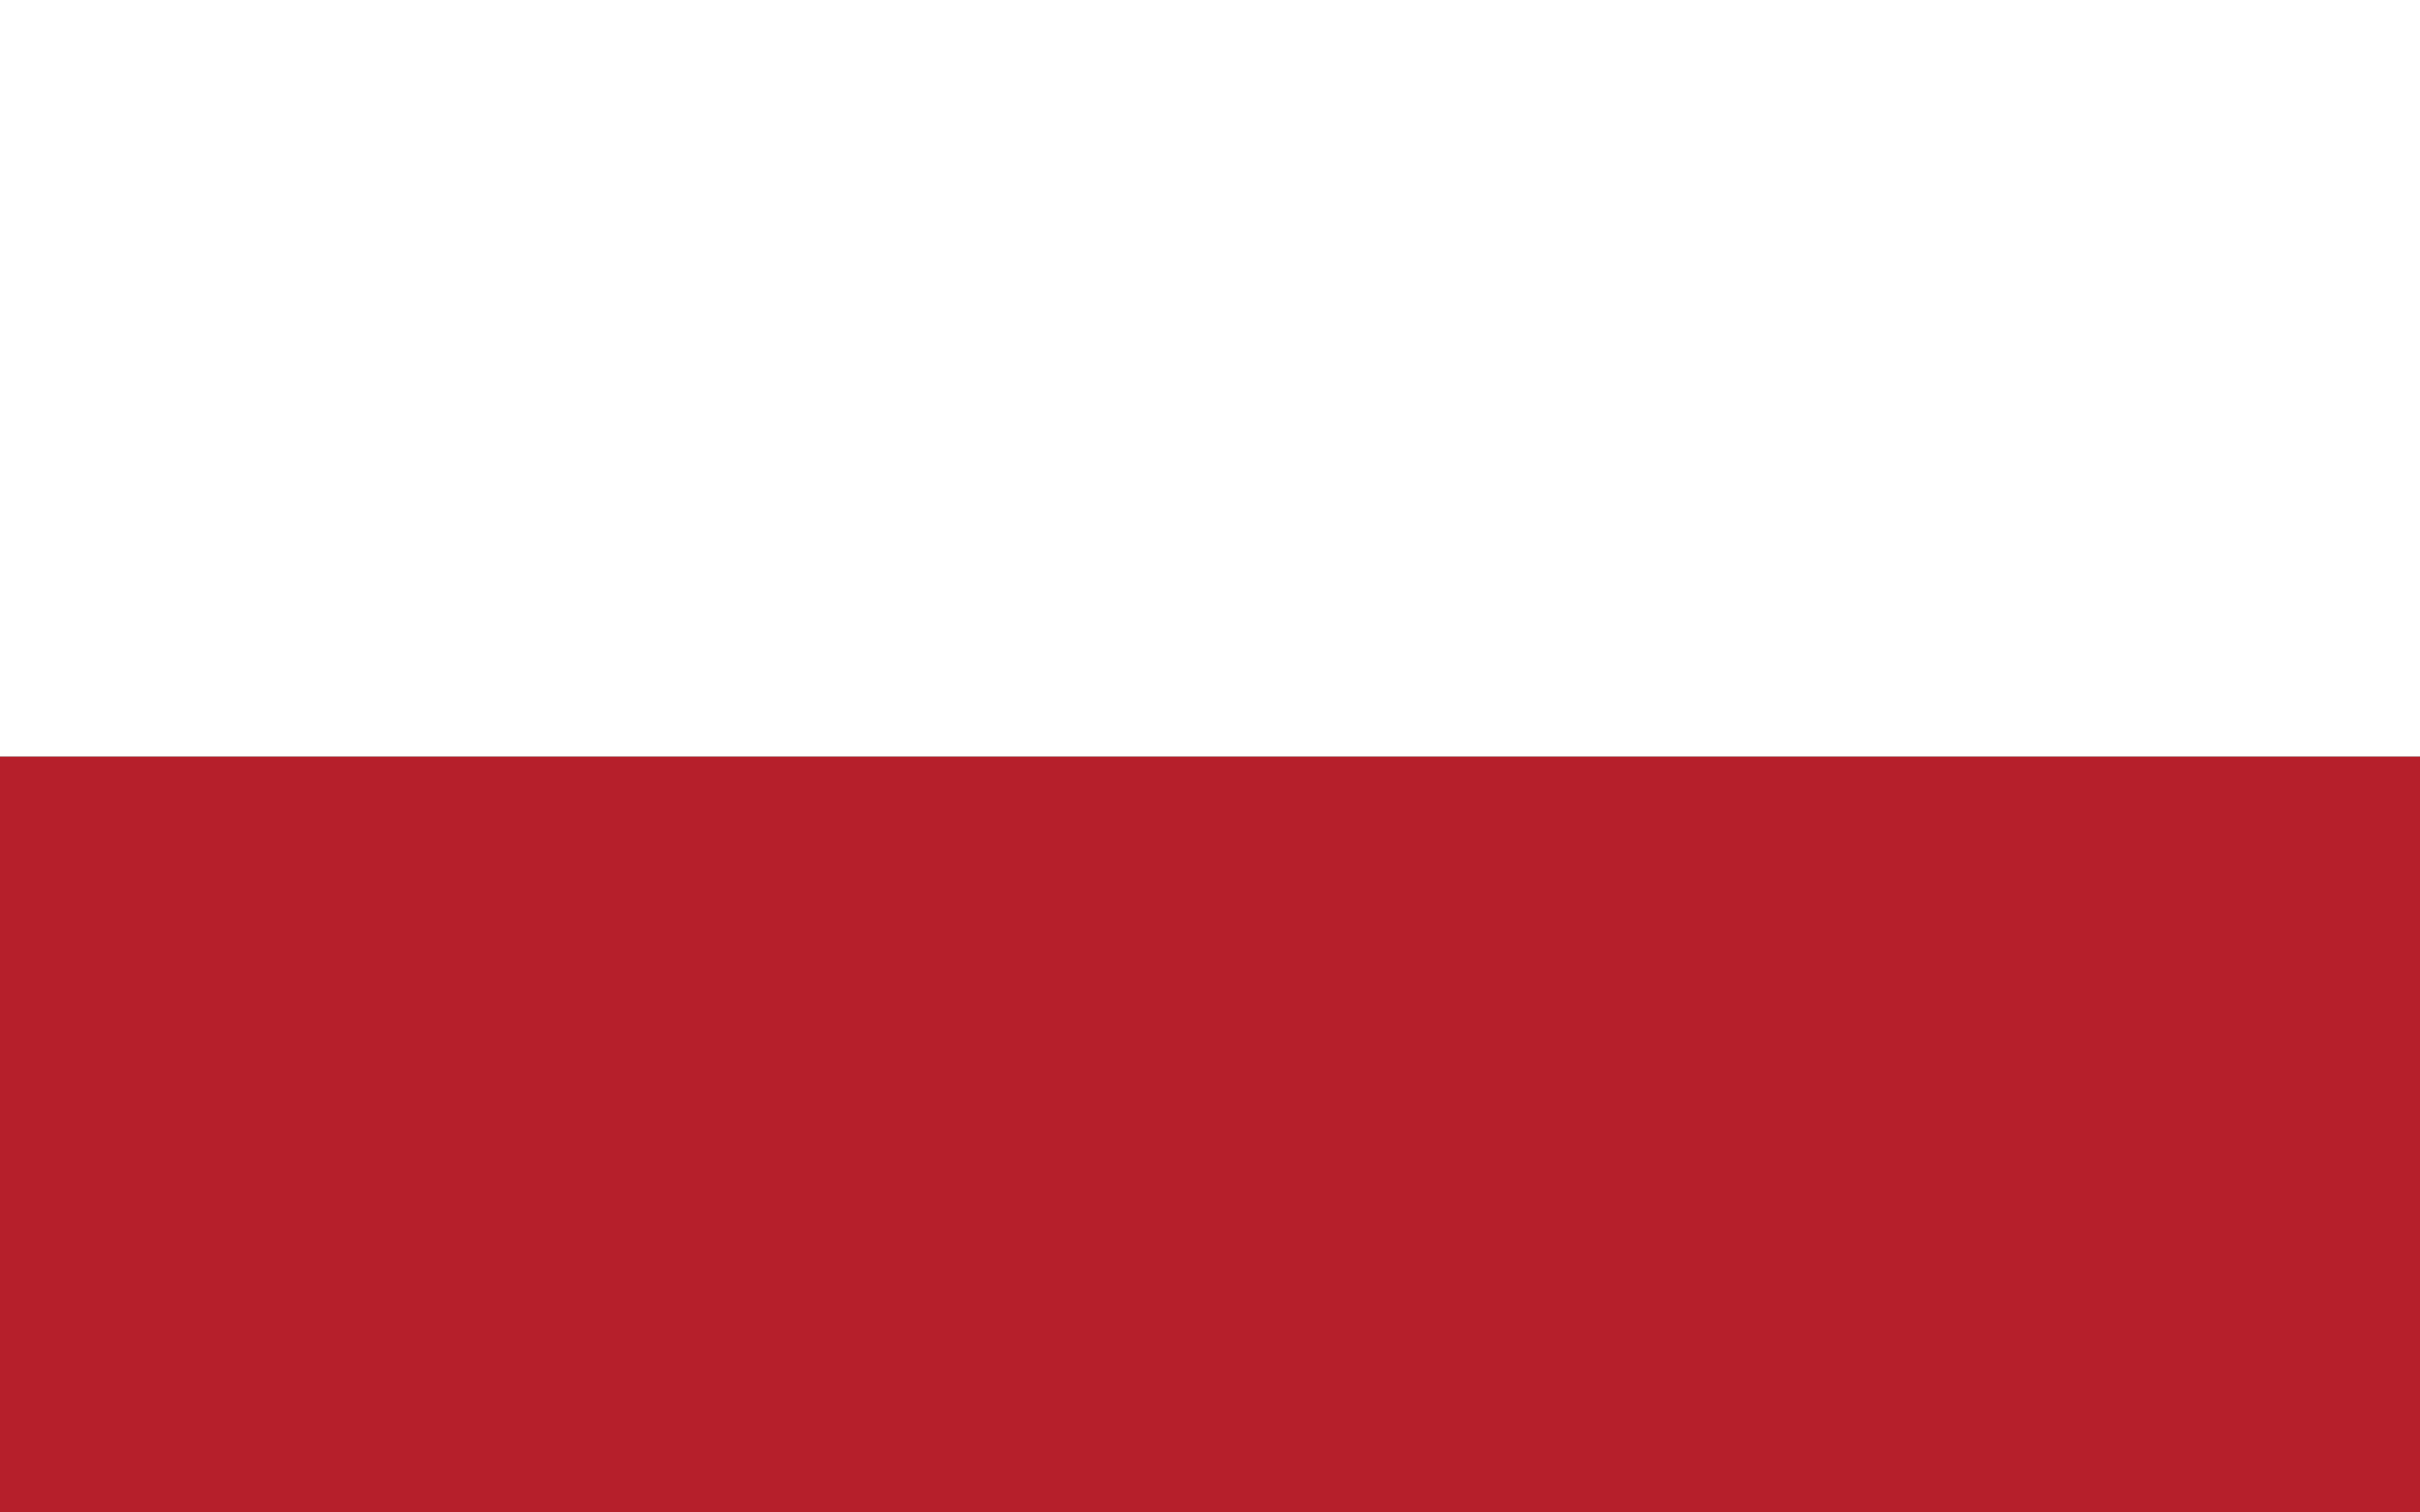
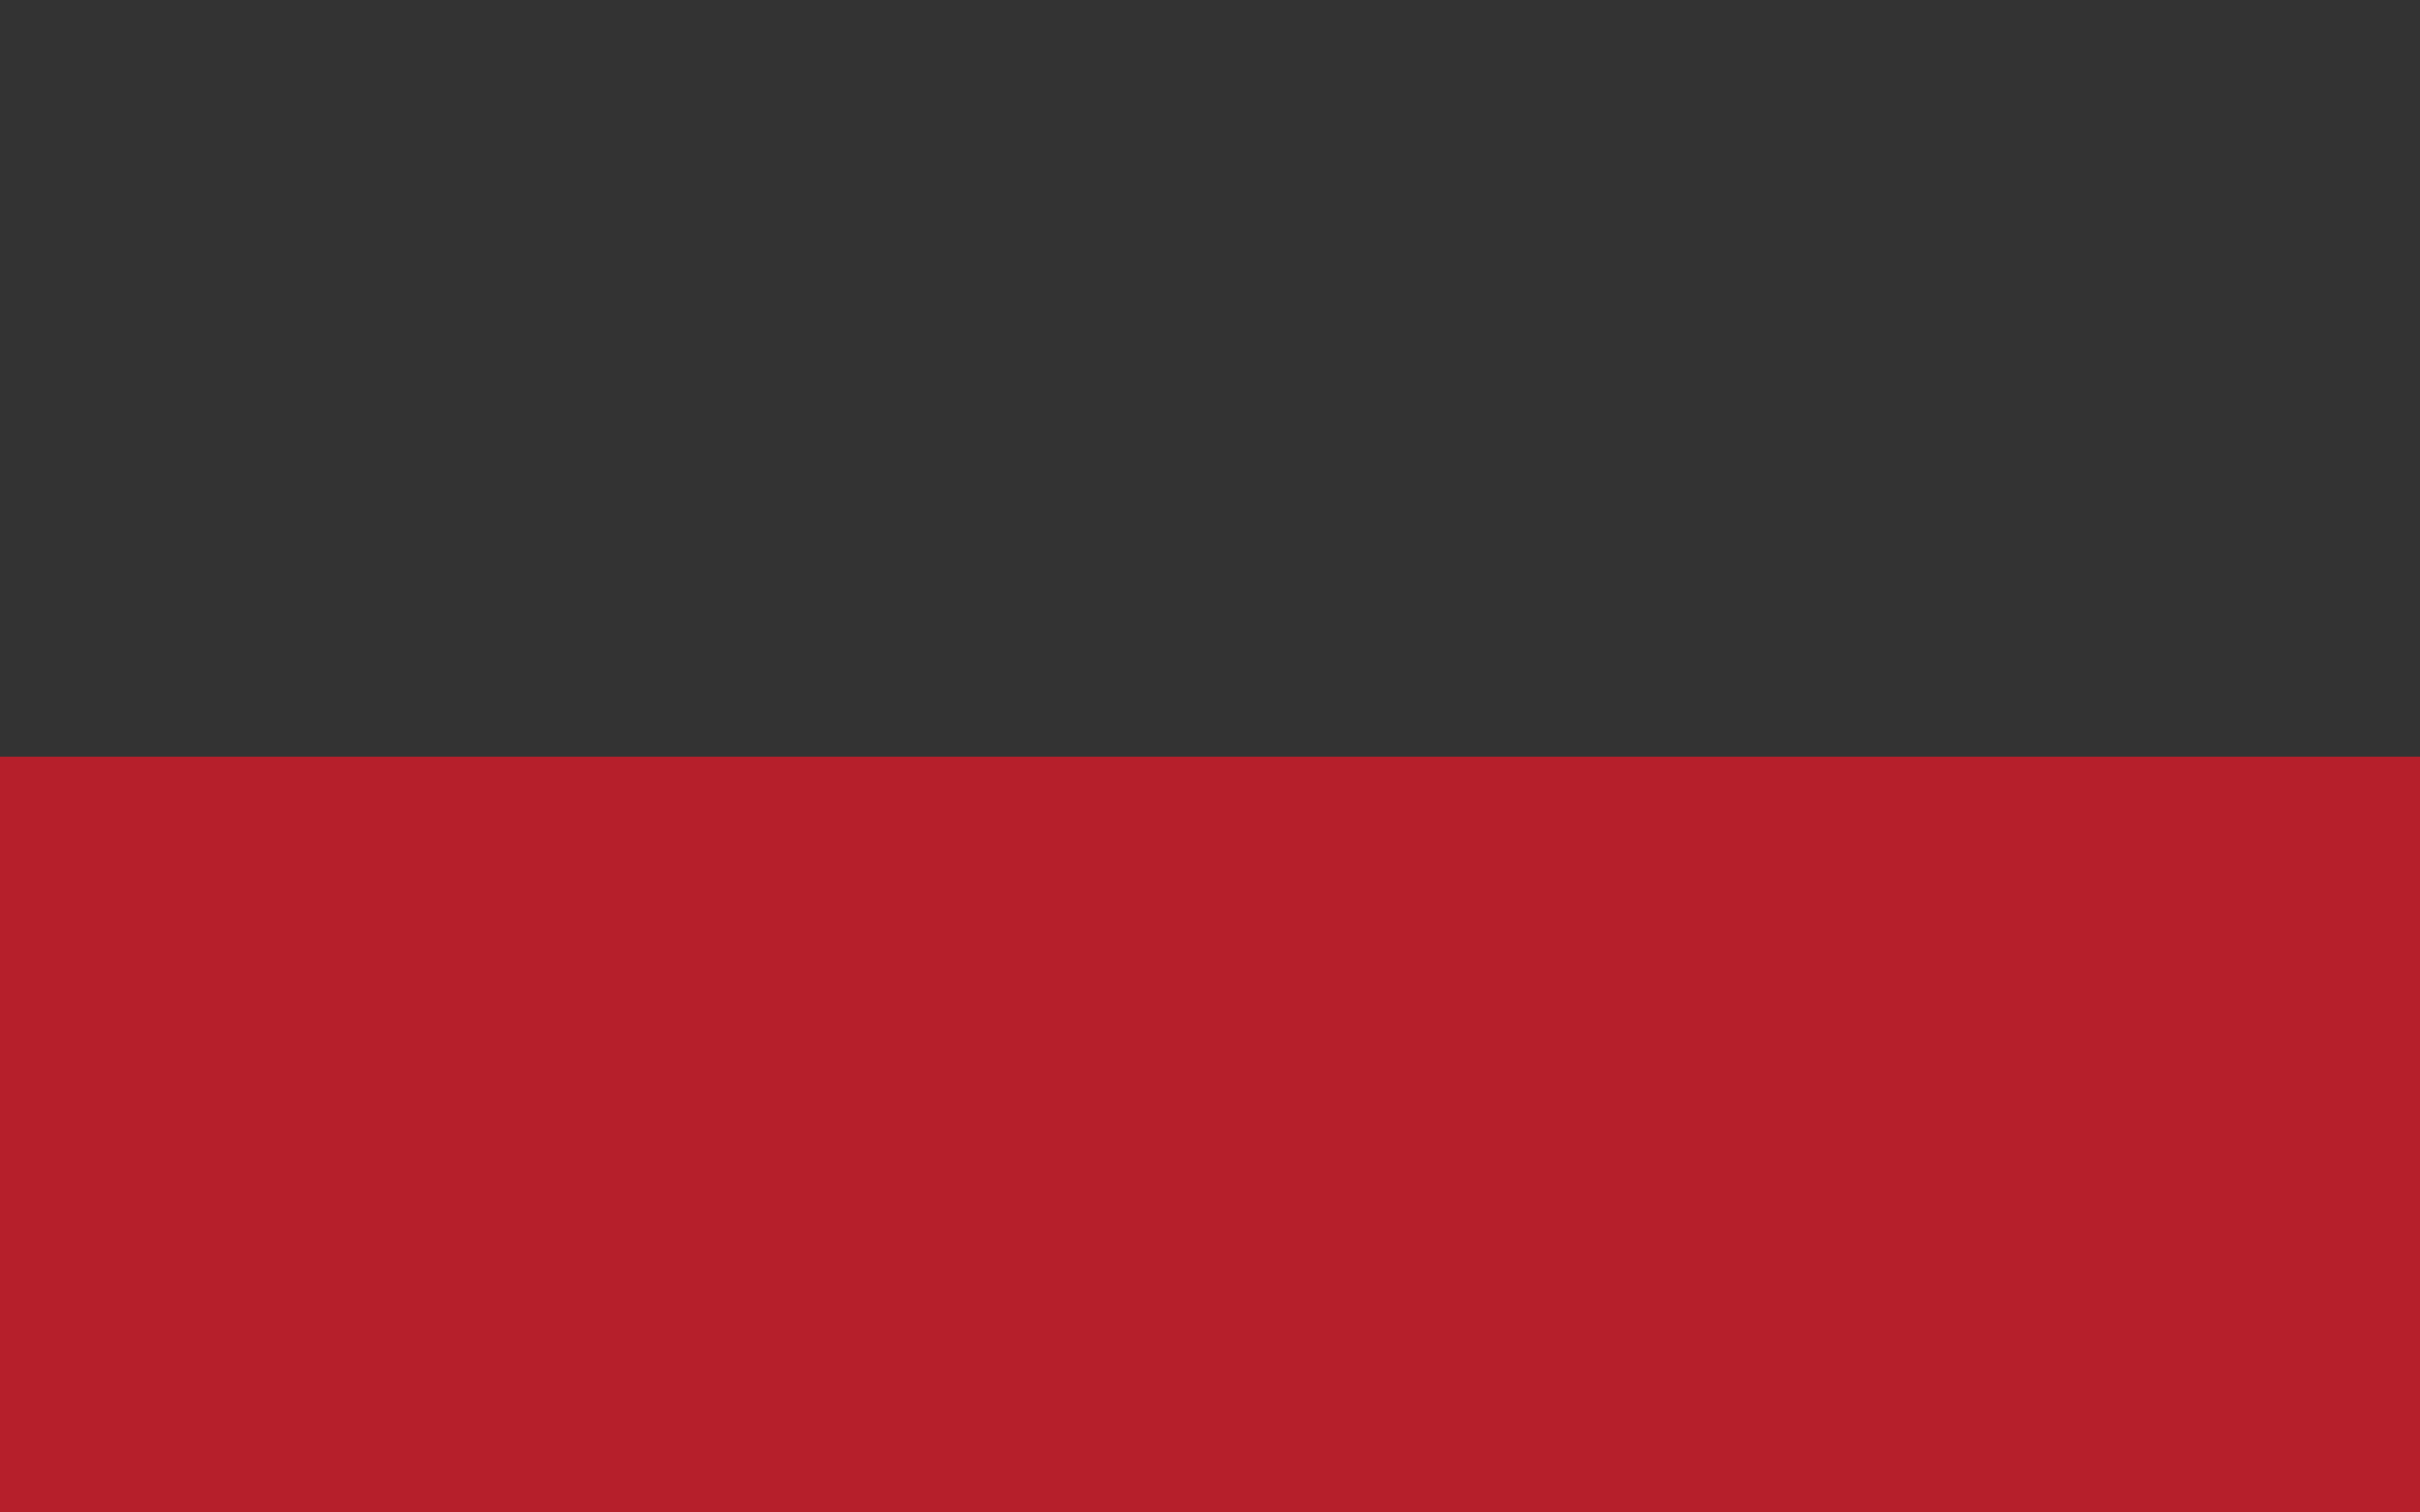
<svg xmlns="http://www.w3.org/2000/svg" width="48" height="30" viewBox="0 0 48 30" fill="none">
  <rect x="0" y="0" width="48" height="30" fill="#333333" stroke="none" />
-   <path d="M48 0H0V15.009H48V0Z" fill="white" />
-   <path d="M48 15.009H0V30H48V15.009Z" fill="#B61F2B" />
+   <path d="M48 15.009H0V30H48V15.009" fill="#B61F2B" />
</svg>